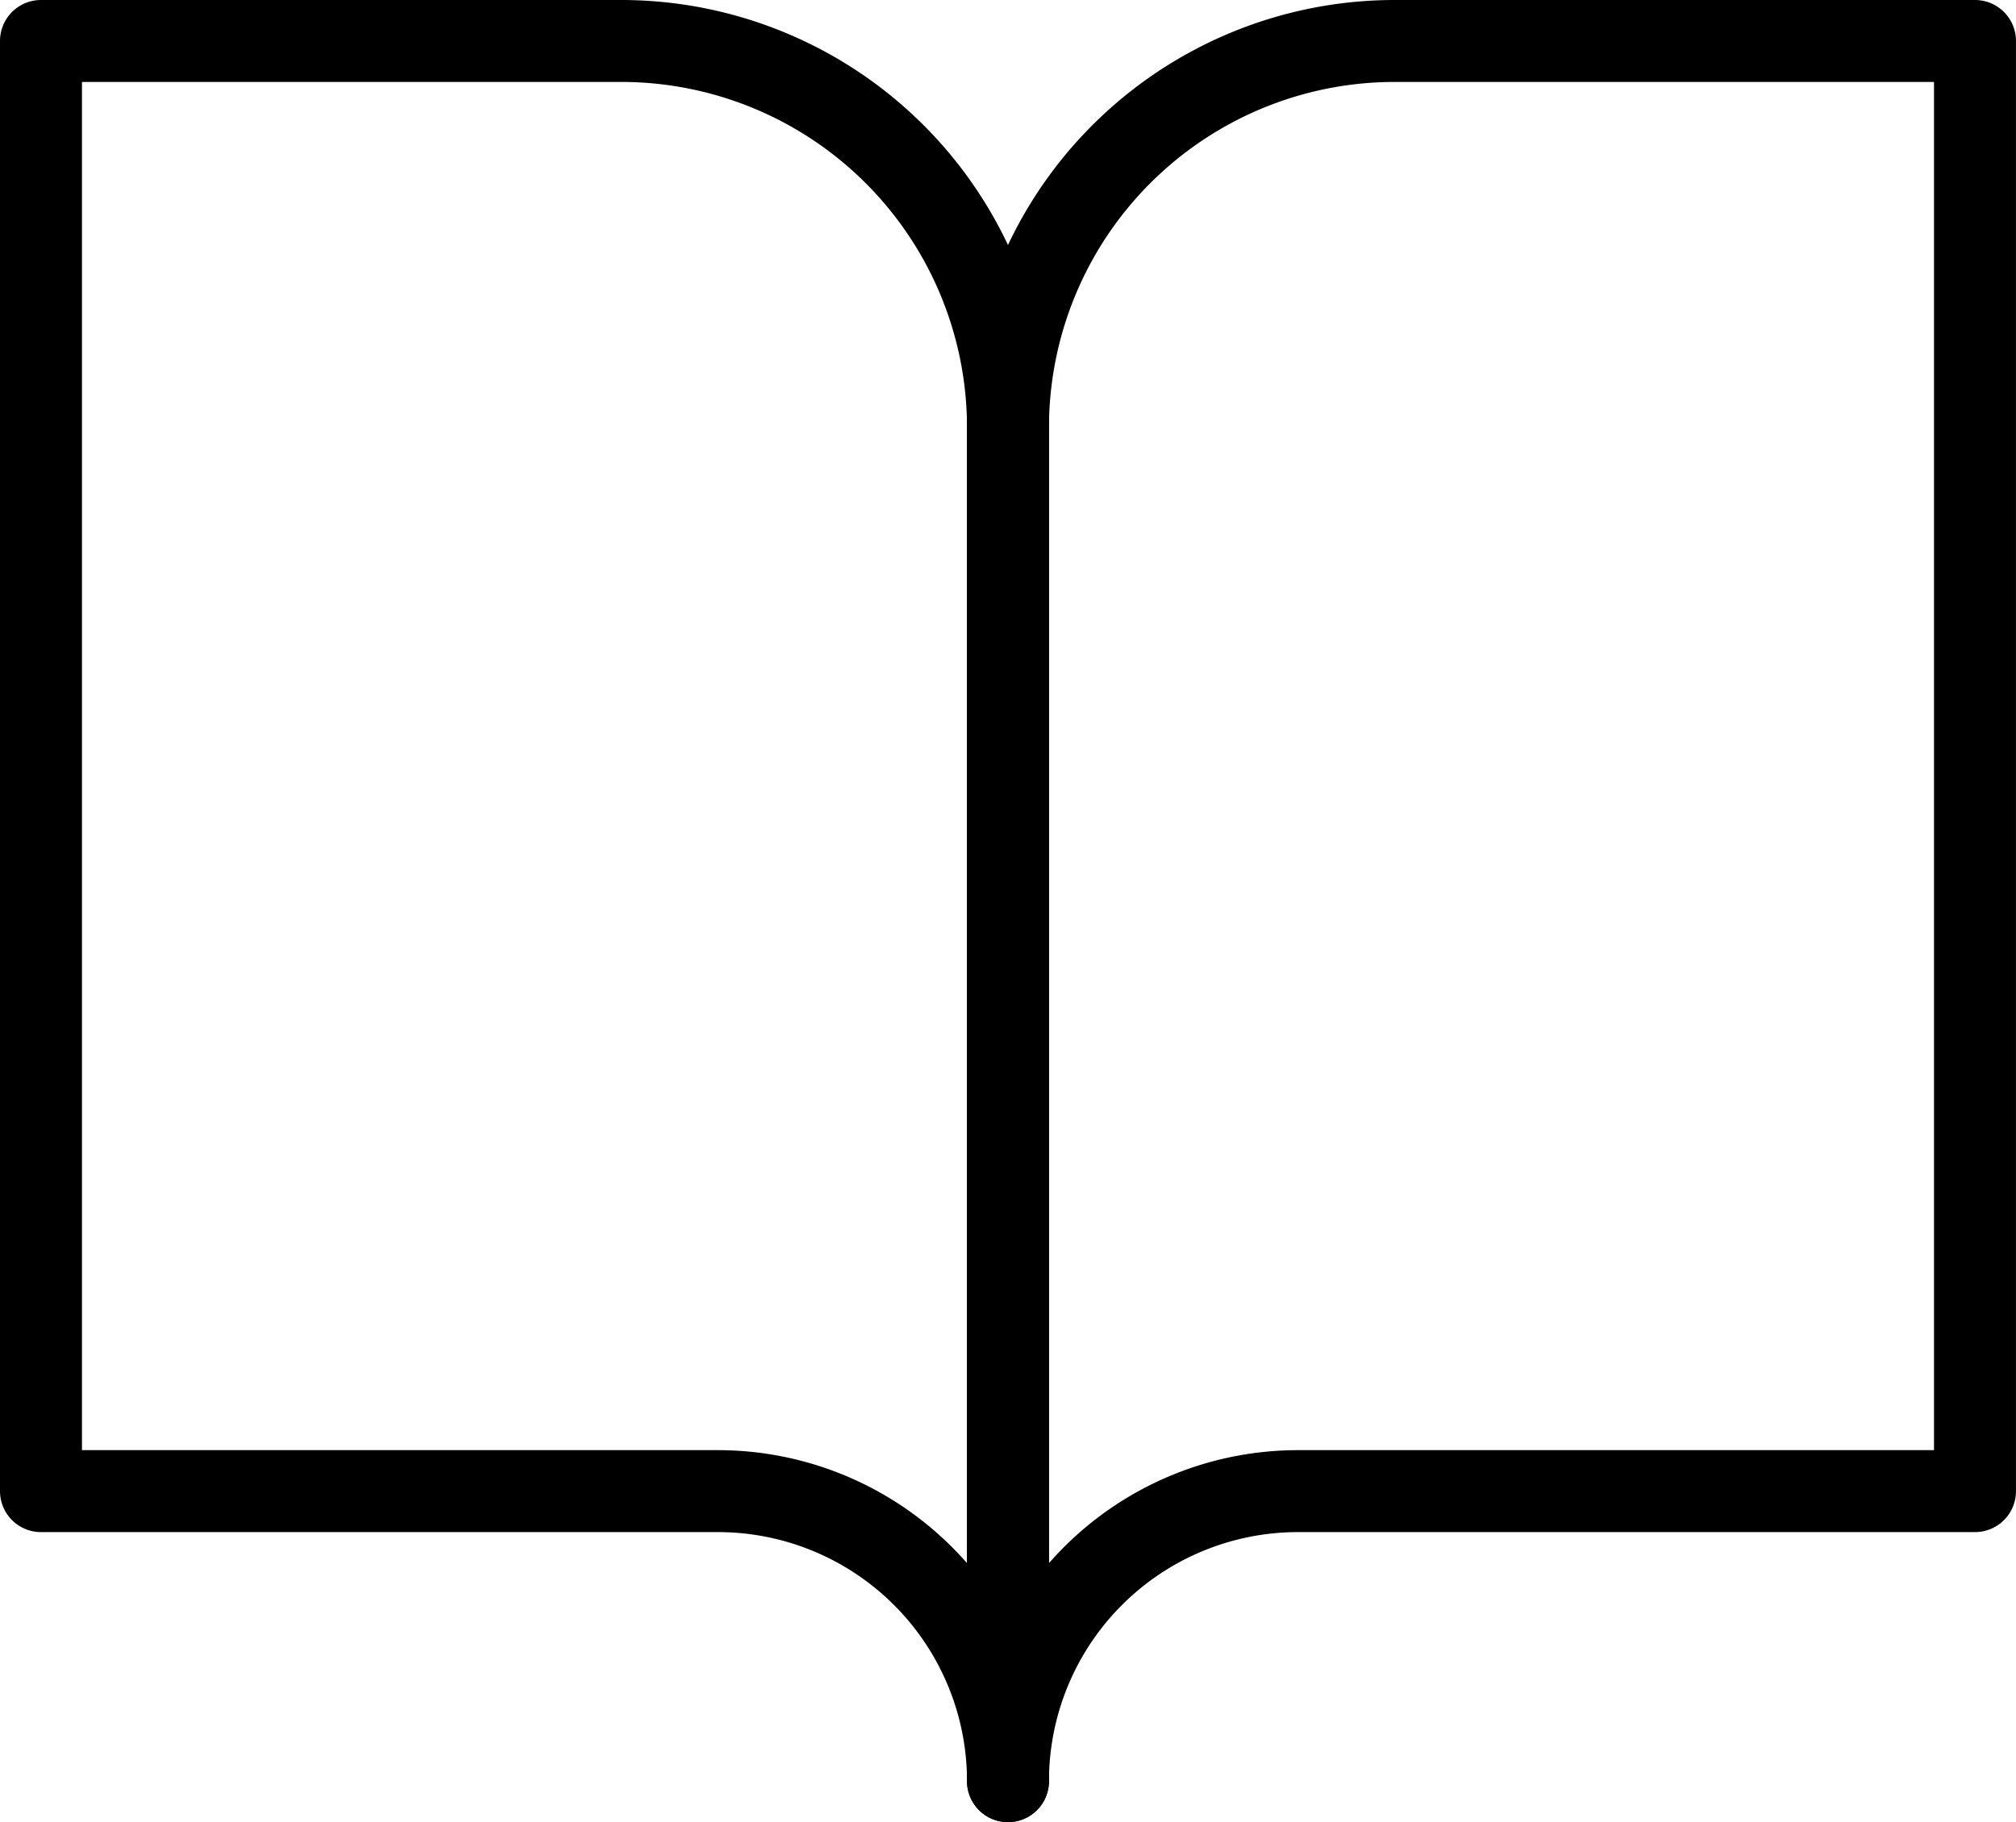
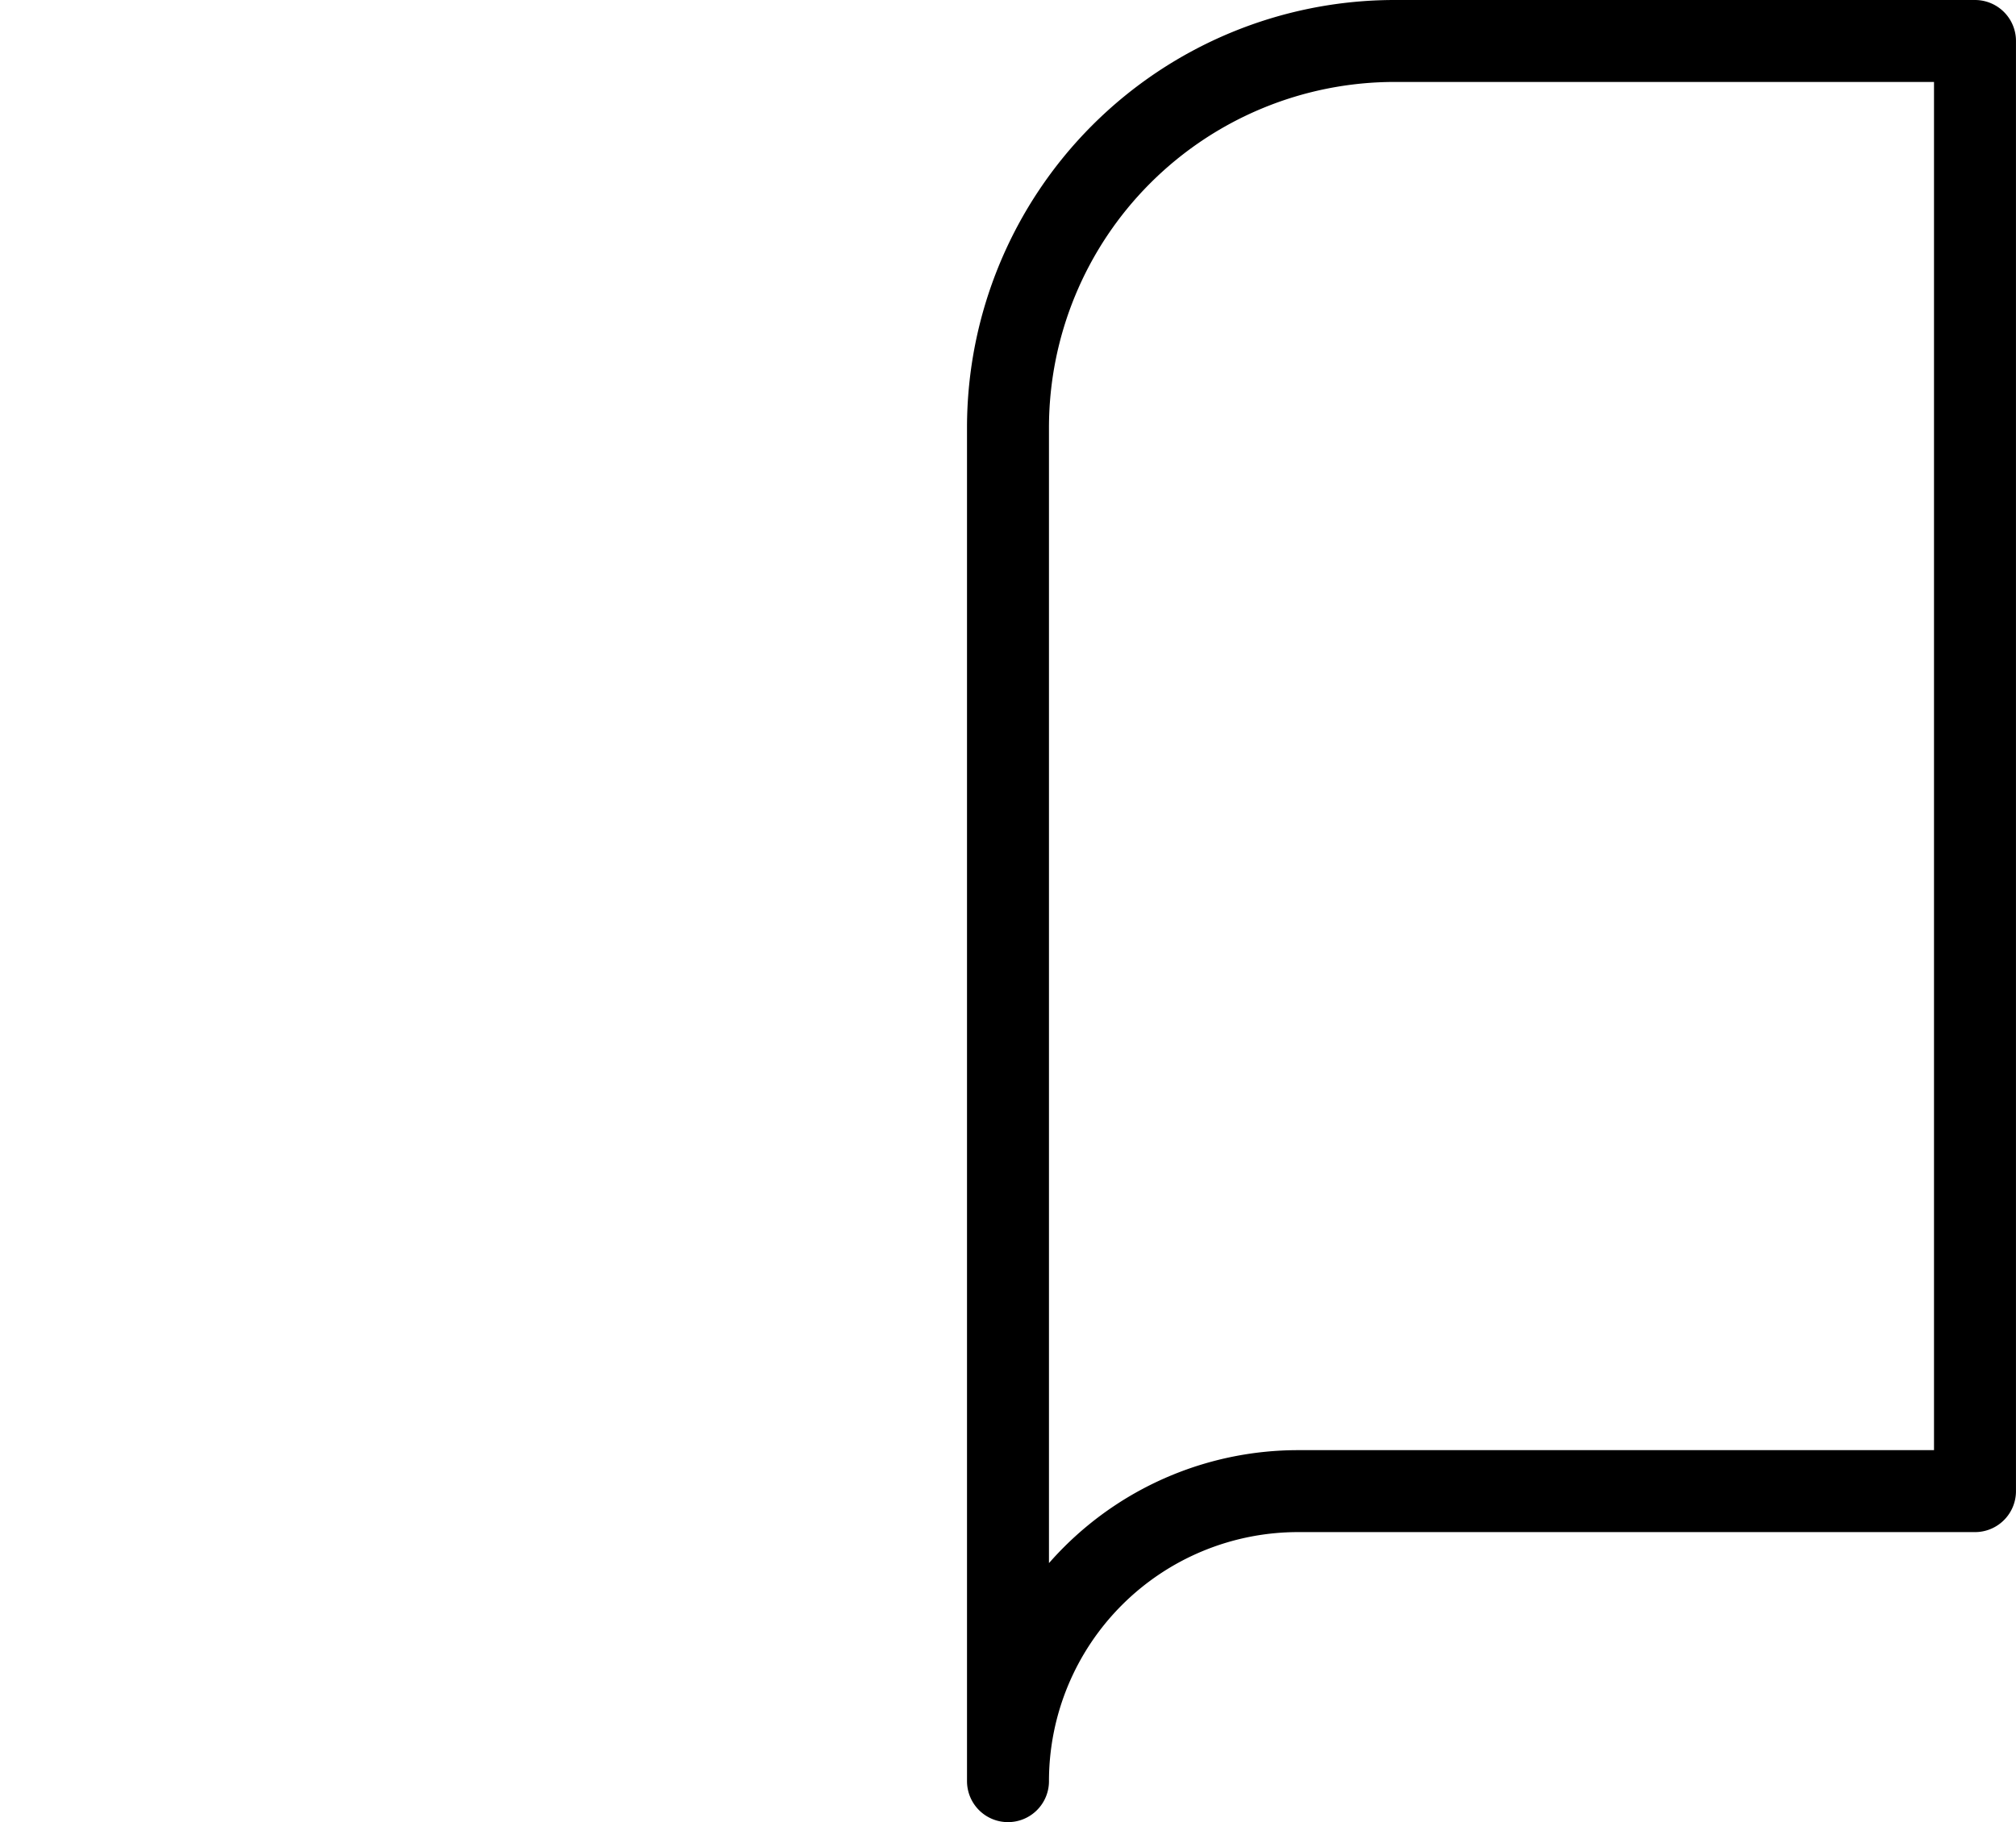
<svg xmlns="http://www.w3.org/2000/svg" width="73.787" height="66.708" viewBox="0 0 73.787 66.708">
  <g id="Icon_feather-book-open" data-name="Icon feather-book-open" transform="translate(-1.5 -3)">
-     <path id="Path_762" data-name="Path 762" d="M3,4.5H24.236A14.157,14.157,0,0,1,38.393,18.657V68.208A10.618,10.618,0,0,0,27.775,57.59H3Z" transform="translate(0 0)" fill="none" stroke="#000" stroke-linecap="round" stroke-linejoin="round" stroke-width="3" />
    <path id="Path_763" data-name="Path 763" d="M53.393,4.5H32.157A14.157,14.157,0,0,0,18,18.657V68.208A10.618,10.618,0,0,1,28.618,57.59H53.393Z" transform="translate(20.393 0)" fill="none" stroke="#000" stroke-linecap="round" stroke-linejoin="round" stroke-width="3" />
  </g>
</svg>